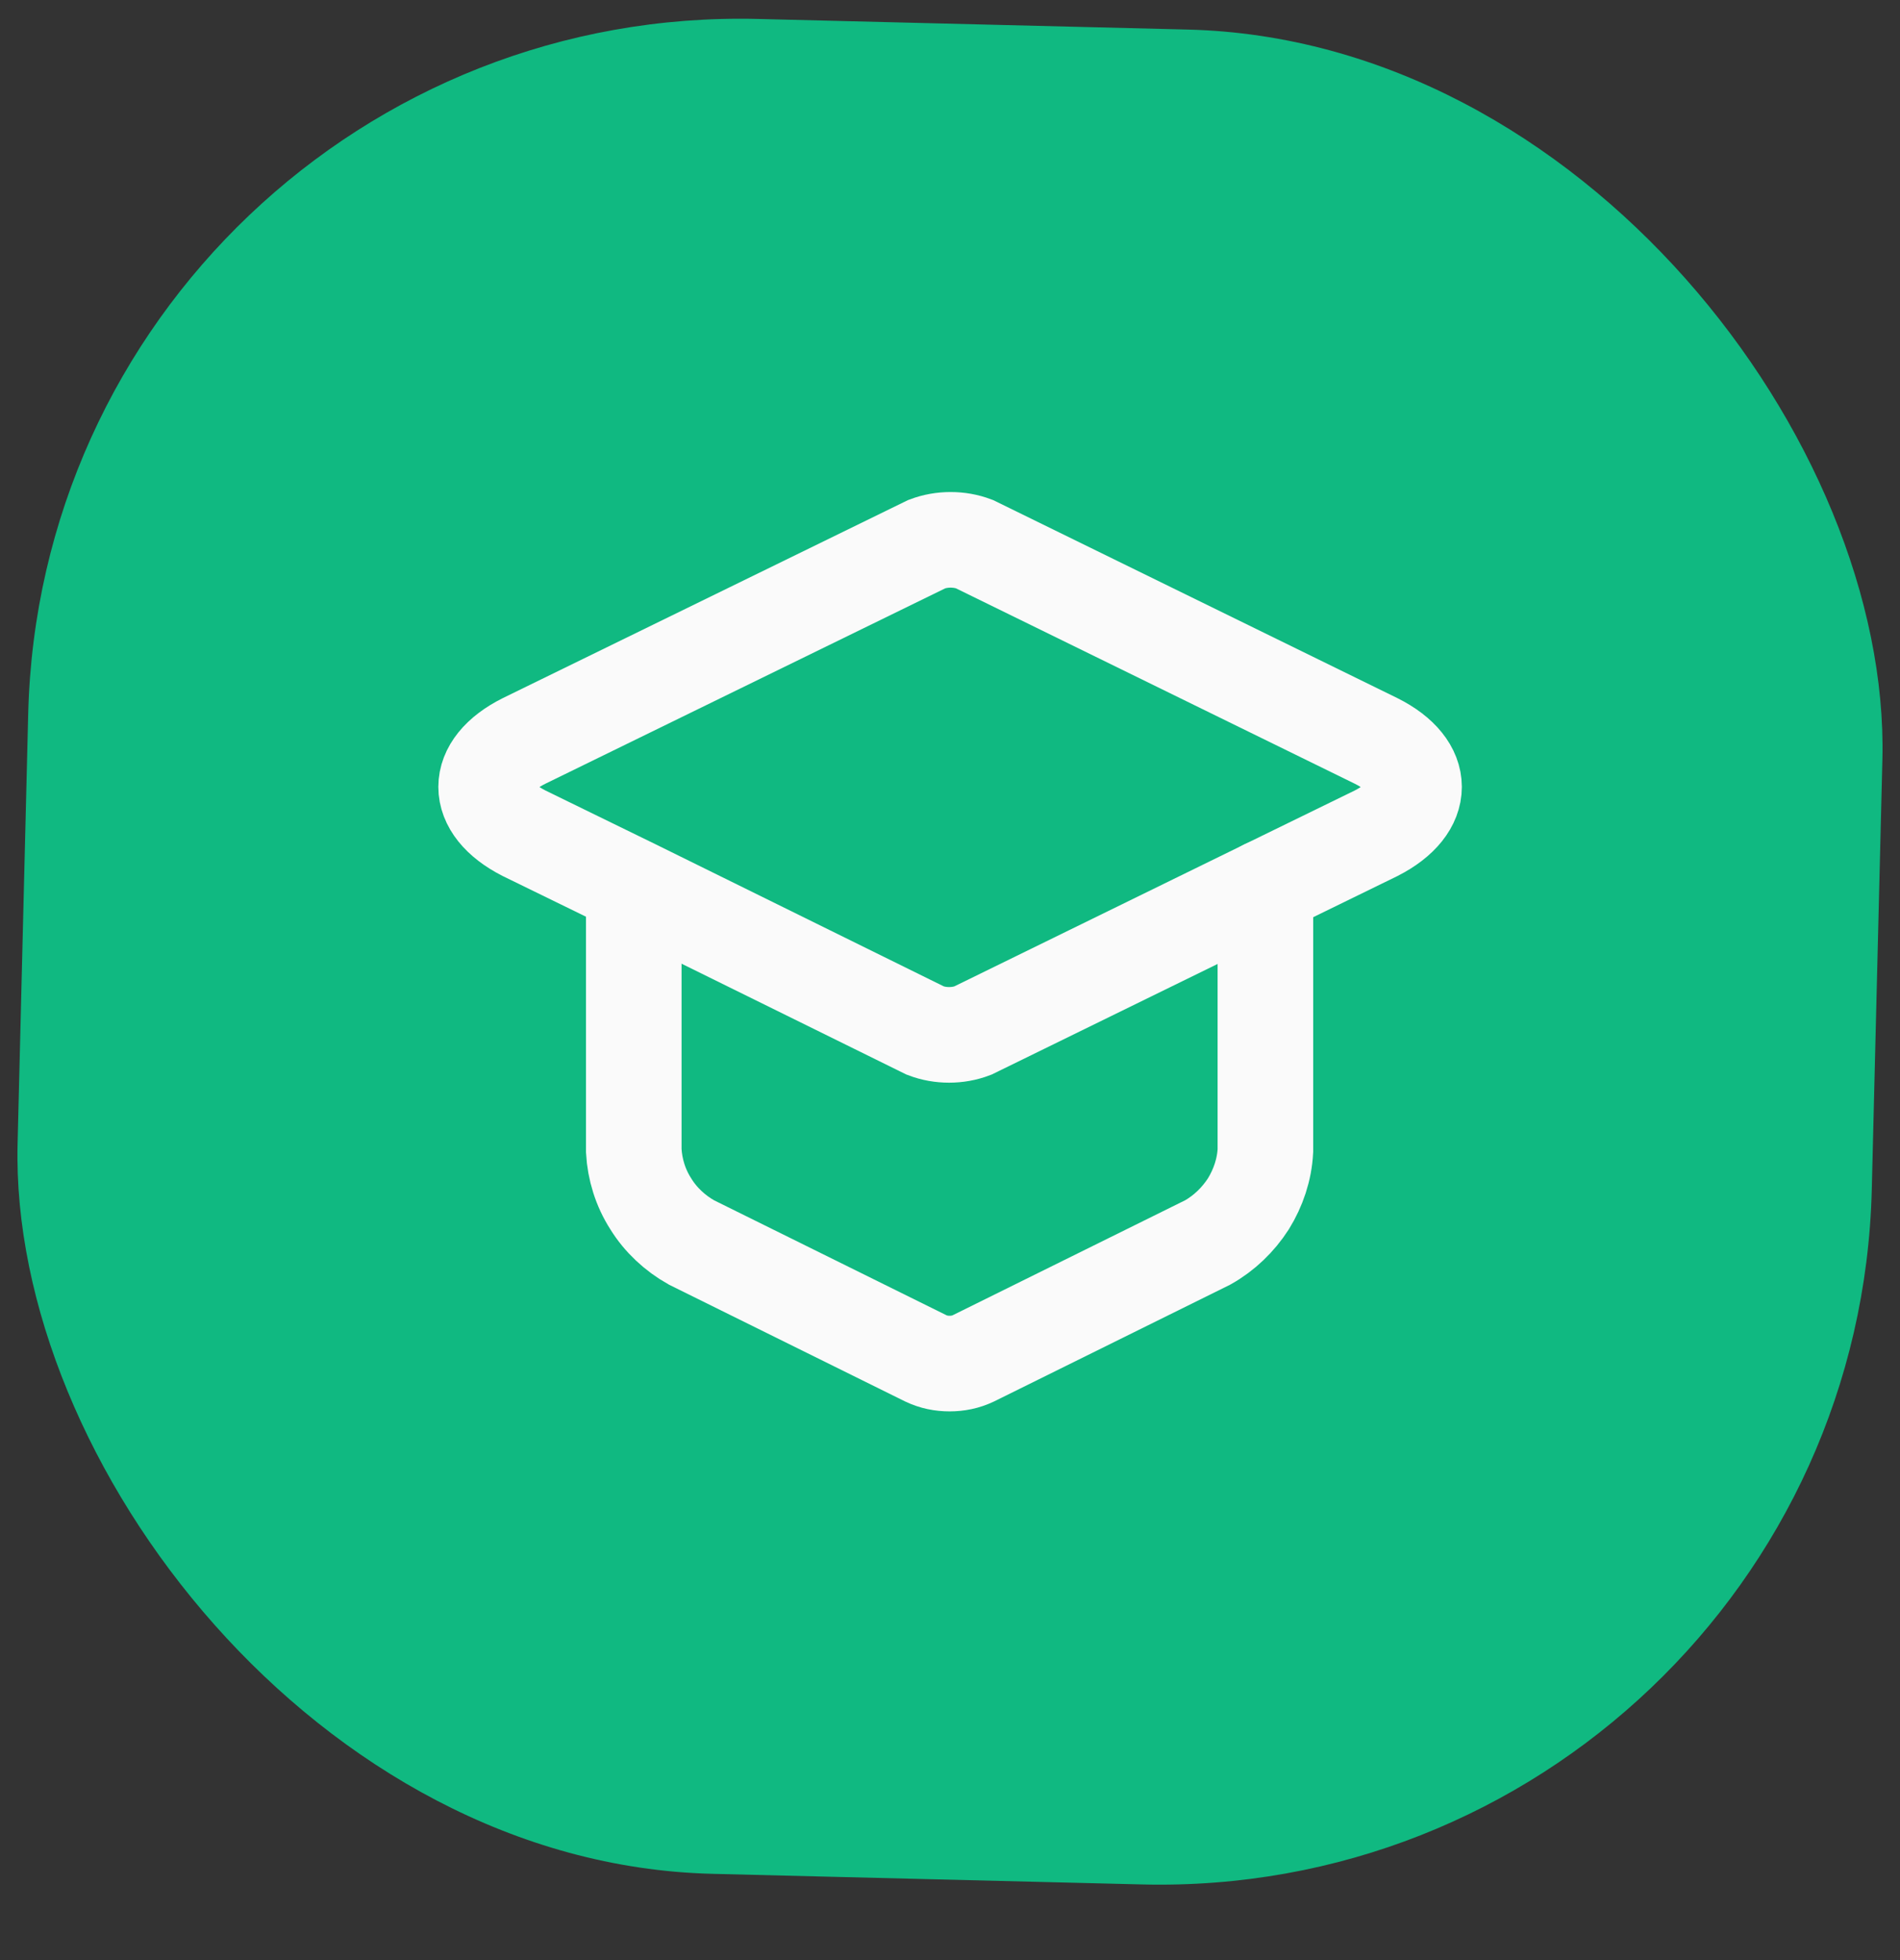
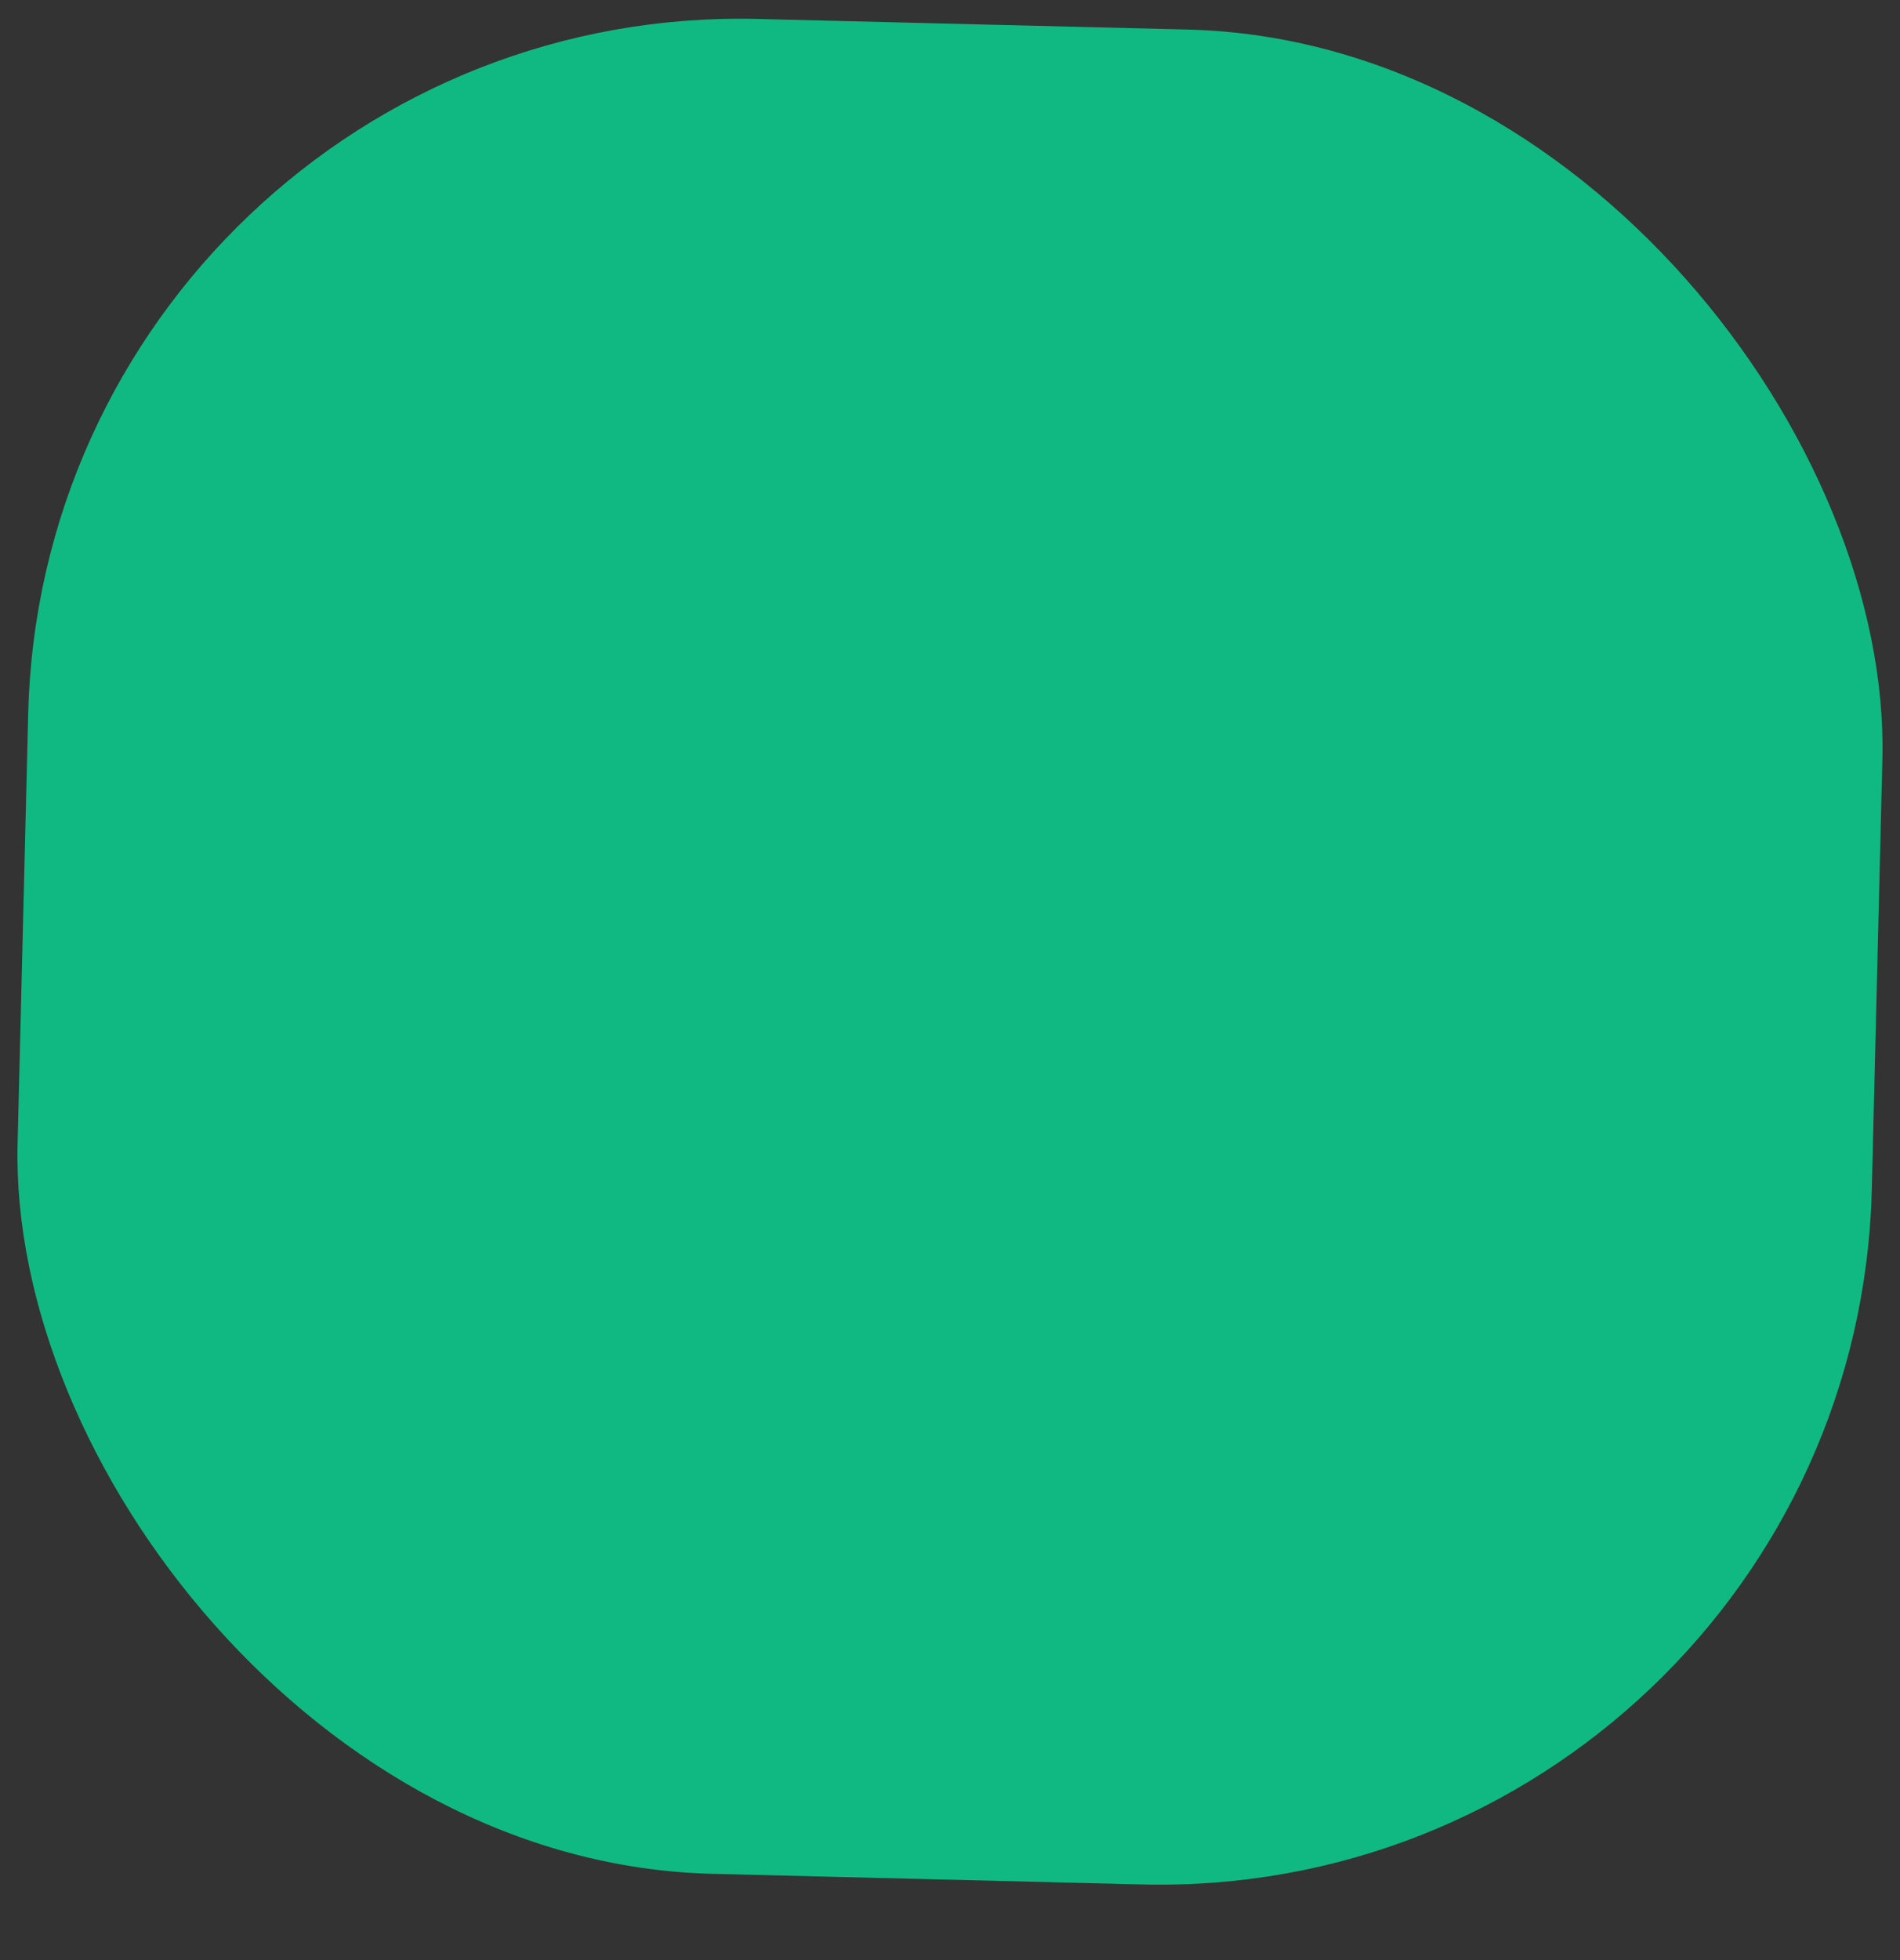
<svg xmlns="http://www.w3.org/2000/svg" width="32" height="33" viewBox="0 0 32 33" fill="none">
  <rect x="0" y="0" width="32" height="33" fill="#333333" stroke="none" />
  <rect x="0.771" y="0.023" width="31.238" height="31.238" rx="12" transform="rotate(1.414 0.771 0.023)" fill="#10B981" />
  <g clip-path="url(#clip0_2219_12198)">
-     <path d="M23.178 12.475C24.028 12.9 24.028 13.594 23.178 14.028L21.312 14.939L16.383 17.351C16.132 17.447 15.837 17.447 15.585 17.351L10.691 14.939L8.825 14.028C7.975 13.594 7.975 12.9 8.825 12.475L15.611 9.16C15.863 9.065 16.158 9.065 16.409 9.16L23.178 12.475V12.475Z" stroke="#FAFAFA" stroke-width="1.61" stroke-miterlimit="10" stroke-linecap="round" />
-     <path d="M21.312 14.939V19.373C21.295 19.694 21.191 19.998 21.026 20.267C20.852 20.536 20.618 20.762 20.34 20.918L16.392 22.87C16.262 22.931 16.132 22.957 15.993 22.957C15.854 22.957 15.724 22.931 15.594 22.87L11.646 20.918C11.368 20.762 11.125 20.536 10.96 20.267C10.787 19.998 10.691 19.686 10.674 19.373V14.939" stroke="#FAFAFA" stroke-width="1.61" stroke-miterlimit="10" stroke-linecap="round" />
-   </g>
+     </g>
  <defs>
    <clipPath id="clip0_2219_12198">
-       <rect x="5.588" y="5.611" width="20.826" height="20.826" rx="10.413" fill="white" />
-     </clipPath>
+       </clipPath>
  </defs>
</svg>